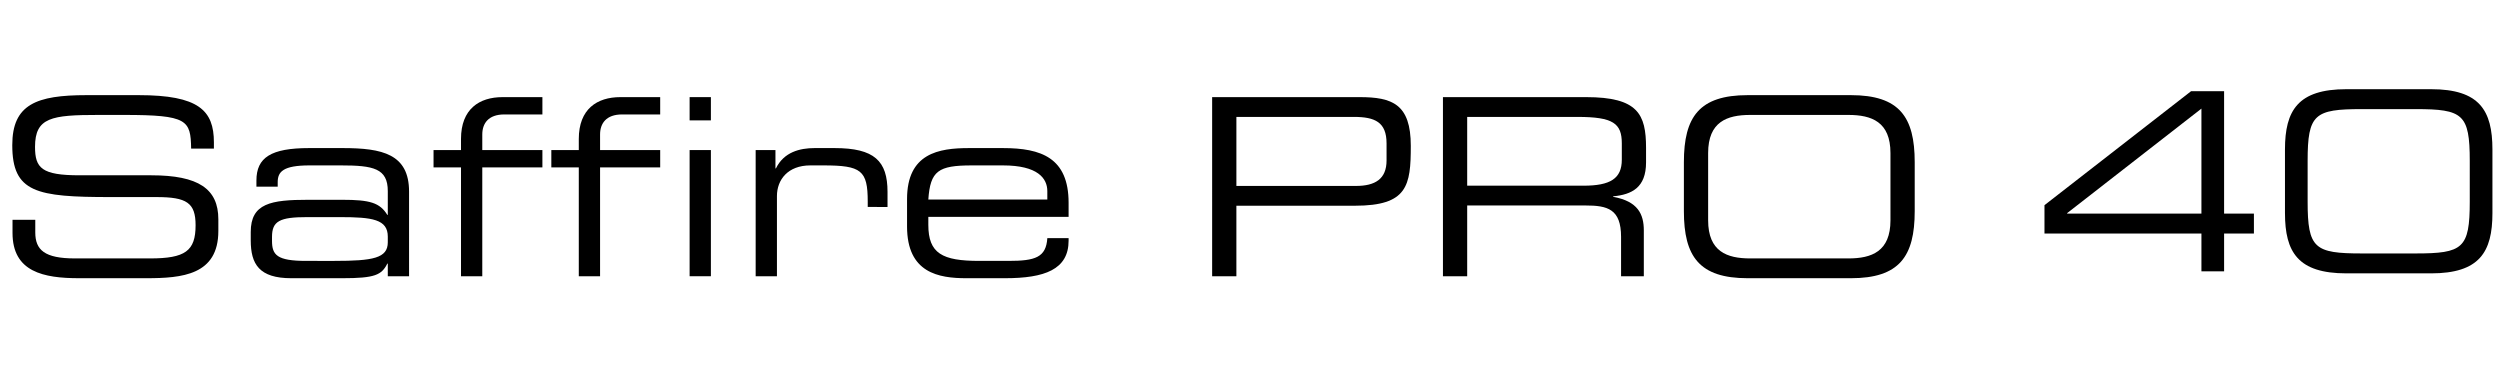
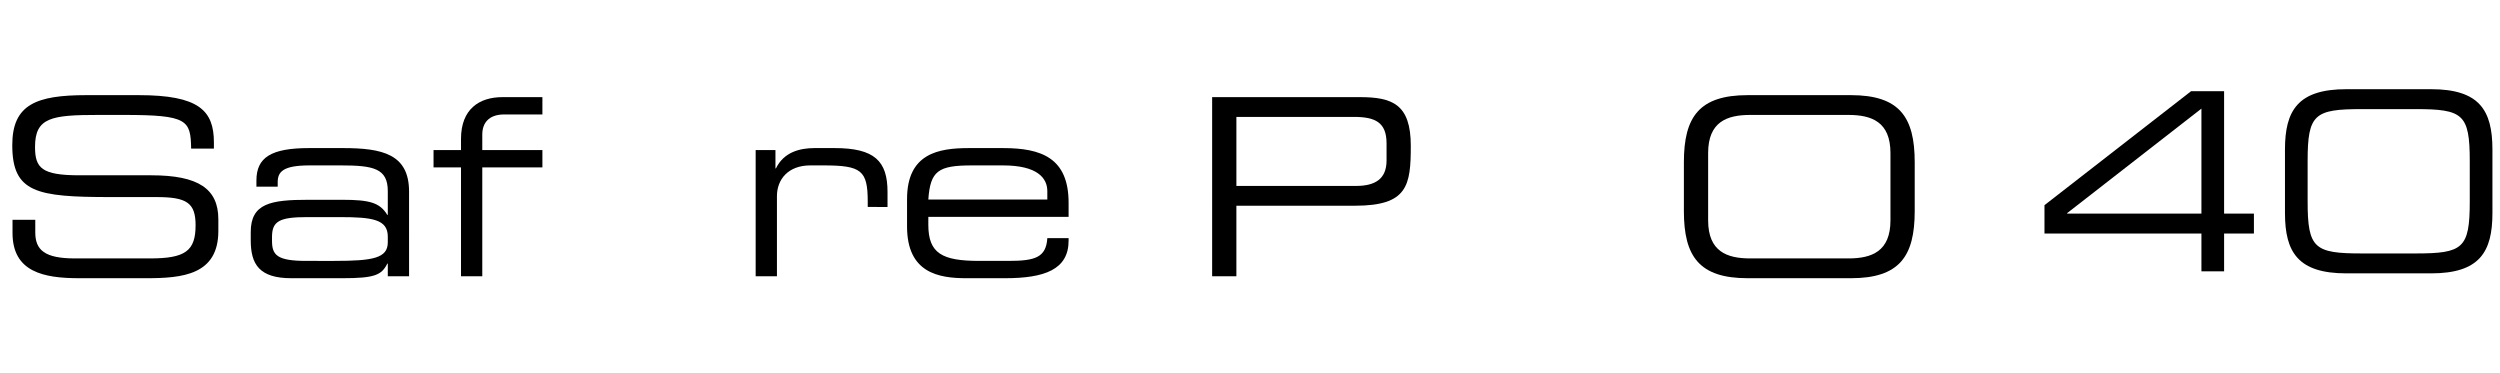
<svg xmlns="http://www.w3.org/2000/svg" id="Layer_1" data-name="Layer 1" viewBox="0 0 401.758 60">
  <path d="M328.554,32.971l23.56-18.316h5.306V34.331h4.791v3.199h-4.791v6.079h-3.643V37.53H328.554ZM353.777,17.454,332.196,34.251V34.331h21.58Z" />
  <path d="M367.202,24.013c0-6.279,2.099-9.679,9.859-9.679h13.621c7.762,0,9.86,3.399,9.86,9.679V34.251c0,6.279-2.099,9.679-9.86,9.679H377.062c-7.761,0-9.859-3.399-9.859-9.679Zm29.697,1.84c0-7.519-1.108-8.318-8.711-8.318h-8.632c-7.603,0-8.712.8-8.712,8.318v6.559c0,7.519,1.109,8.318,8.712,8.318h8.632c7.603,0,8.711-.8,8.711-8.318Z" />
  <path d="M2.012,35.328H5.669v2.027c0,2.823,1.511,4.174,6.361,4.174H24.117c5.645,0,7.315-1.193,7.315-5.327,0-3.618-1.431-4.532-6.282-4.532H17.755c-11.887,0-15.783-.716-15.783-8.349,0-6.56,3.896-8.031,11.927-8.031h8.389c9.661,0,12.086,2.465,12.086,7.593v.994H30.716c-.08-4.572-.557-5.407-10.774-5.407H15.807c-7.514,0-10.178.398-10.178,5.129,0,3.419,1.074,4.572,7.157,4.572H24.315c7.594,0,10.774,2.186,10.774,7.076v1.869c0,7.076-5.804,7.593-11.569,7.593H12.706c-5.685,0-10.694-.994-10.694-7.275Z" />
  <path d="M62.32,42.365h-.08c-.914,1.828-1.987,2.345-7.235,2.345H46.815c-5.169,0-6.52-2.266-6.52-6.083v-1.352c0-4.611,3.261-5.168,9.224-5.168h5.486c4.453,0,6.043.477,7.235,2.425h.08v-3.817c0-3.657-2.306-4.135-7.554-4.135H49.756c-4.294,0-5.129,1.034-5.129,2.704v.716h-3.419V29.006c0-3.698,2.346-5.209,8.468-5.209h5.407c6.361,0,10.655.954,10.655,6.998V44.392h-3.419Zm0-4.333c0-2.783-2.465-3.141-7.713-3.141H49.358c-4.413,0-5.645.636-5.645,3.181v.636c0,2.266.795,3.22,5.487,3.22H53.732c6.202,0,8.587-.437,8.587-2.982Z" />
  <path d="M74.085,26.899H69.672V24.116h4.413v-1.789c0-4.811,2.942-6.718,6.68-6.718h6.401v2.782H81.043c-2.544,0-3.538,1.432-3.538,3.221V24.116h9.661v2.783H77.504V44.392H74.085Z" />
-   <path d="M93.014,26.899H88.601V24.116h4.413v-1.789c0-4.811,2.942-6.718,6.679-6.718h6.401v2.782H99.972c-2.544,0-3.538,1.432-3.538,3.221V24.116h9.661v2.783H96.433V44.392h-3.419Z" />
-   <path d="M110.823,15.608h3.419v3.737h-3.419Zm0,8.507h3.419V44.392h-3.419Z" />
  <path d="M121.437,24.116h3.18v2.942h.08c1.272-2.624,3.856-3.261,6.202-3.261h3.221c6.401,0,8.508,2.068,8.508,7.038v2.425H139.447v-.875c0-5.01-1.034-5.804-7.116-5.804h-2.107c-3.618,0-5.367,2.306-5.367,4.93V44.392h-3.419Z" />
  <path d="M145.766,31.988c0-7.355,5.089-8.19,9.939-8.19h5.487c6.123,0,10.535,1.551,10.535,8.787v2.266H149.185v1.272c0,4.612,2.226,5.804,8.19,5.804h4.692c4.294,0,6.043-.556,6.242-3.657h3.419v.397c0,4.652-3.856,6.043-10.218,6.043H155.308c-4.453,0-9.542-.835-9.542-8.31Zm22.542-1.272c0-2.067-1.551-4.135-7.116-4.135h-5.01c-5.407,0-6.679.875-6.997,5.487h19.123Z" />
  <path d="M194.795,15.608h23.695c5.248,0,8.23,1.113,8.23,7.832,0,6.401-.517,9.621-8.985,9.621h-19.044V44.392h-3.896Zm28.029,7.434c0-3.42-1.868-4.254-5.248-4.254H198.692V29.881h19.203c3.101,0,4.93-1.113,4.93-4.095Z" />
-   <path d="M231.886,15.608h23.019c8.31,0,9.621,2.743,9.621,8.15v2.345c0,4.055-2.306,5.168-5.288,5.447v.079c3.976.716,4.93,2.783,4.93,5.407V44.392h-3.657V38.07c0-4.493-2.187-5.049-5.725-5.049H235.782V44.392h-3.896Zm22.582,14.233c4.333,0,6.162-1.153,6.162-4.174V23.043c0-3.221-1.392-4.254-7.116-4.254H235.782V29.841Z" />
  <path d="M270.606,26.064c0-7.276,2.465-10.774,10.257-10.774H297.442c7.792,0,10.258,3.498,10.258,10.774v7.872c0,7.275-2.465,10.774-10.258,10.774H280.863c-7.792,0-10.257-3.499-10.257-10.774Zm33.197-1.471c0-5.01-3.022-6.123-6.759-6.123H281.261c-3.737,0-6.758,1.113-6.758,6.123V35.407c0,5.01,3.021,6.123,6.758,6.123h15.784c3.737,0,6.759-1.113,6.759-6.123Z" />
</svg>